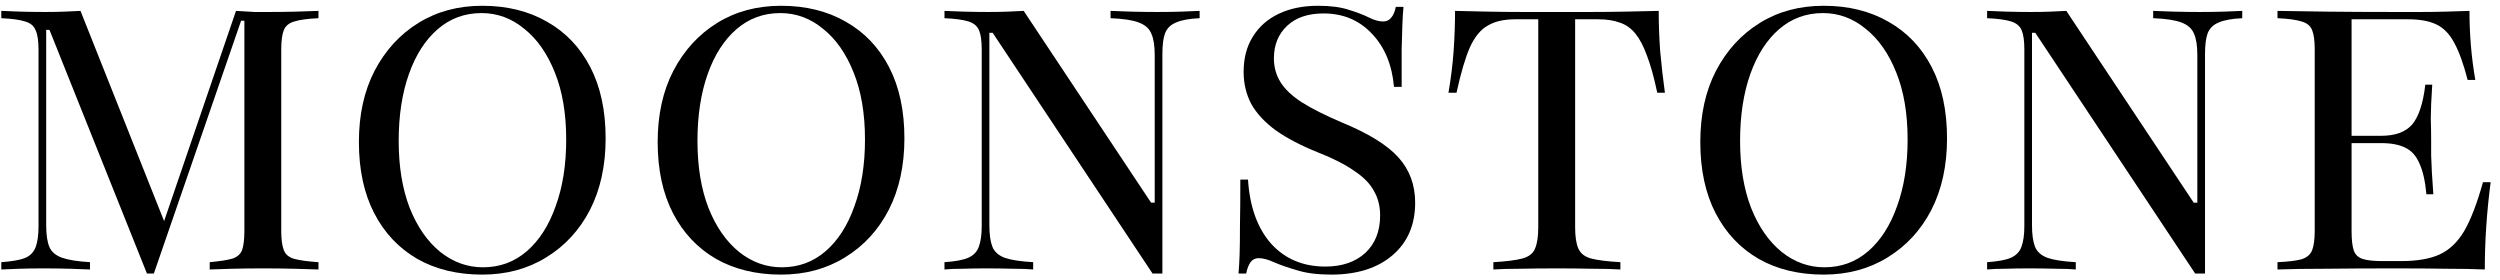
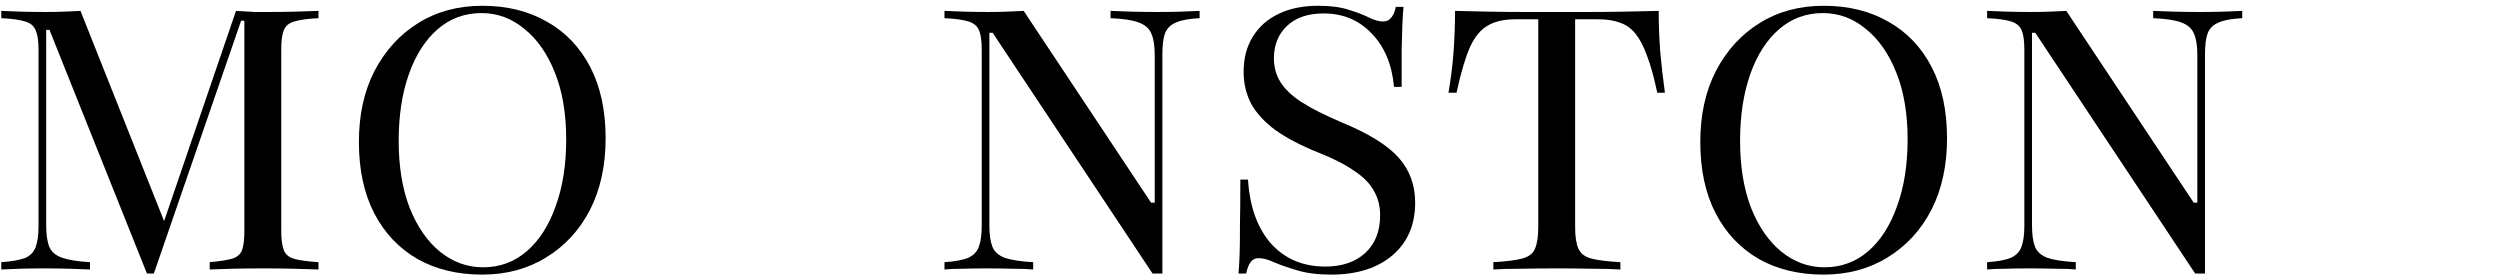
<svg xmlns="http://www.w3.org/2000/svg" width="321" height="36" viewBox="0 0 321 36" fill="none">
  <path d="M18.866 35.118L6.353 3.837H5.931V28.927C5.931 30.147 6.072 31.085 6.353 31.741C6.634 32.367 7.181 32.82 7.993 33.101C8.806 33.383 9.993 33.57 11.555 33.664V34.602C10.993 34.571 10.149 34.539 9.024 34.508C7.931 34.477 6.775 34.461 5.556 34.461C4.463 34.461 3.432 34.477 2.463 34.508C1.495 34.539 0.729 34.571 0.167 34.602V33.664C1.479 33.57 2.479 33.398 3.166 33.148C3.854 32.867 4.322 32.398 4.572 31.741C4.822 31.085 4.947 30.178 4.947 29.021V6.369C4.947 5.244 4.822 4.415 4.572 3.884C4.353 3.321 3.9 2.946 3.213 2.758C2.557 2.539 1.542 2.399 0.167 2.336V1.398C0.792 1.429 1.604 1.461 2.604 1.492C3.604 1.523 4.681 1.539 5.837 1.539C6.712 1.539 7.54 1.523 8.321 1.492C9.134 1.461 9.805 1.429 10.336 1.398L21.49 29.443L20.647 29.631L30.301 1.398C31.238 1.461 32.035 1.508 32.691 1.539C33.347 1.539 33.987 1.539 34.612 1.539C35.737 1.539 36.877 1.523 38.033 1.492C39.221 1.461 40.174 1.429 40.892 1.398V2.336C39.517 2.399 38.486 2.539 37.799 2.758C37.112 2.946 36.659 3.321 36.44 3.884C36.221 4.415 36.112 5.244 36.112 6.369V29.631C36.112 30.725 36.221 31.554 36.44 32.116C36.659 32.679 37.112 33.054 37.799 33.242C38.486 33.43 39.517 33.57 40.892 33.664V34.602C40.08 34.571 39.049 34.539 37.799 34.508C36.581 34.477 35.253 34.461 33.816 34.461C32.316 34.461 30.973 34.477 29.785 34.508C28.598 34.539 27.645 34.571 26.927 34.602V33.664C28.27 33.539 29.254 33.383 29.879 33.195C30.504 32.976 30.91 32.601 31.097 32.069C31.285 31.507 31.379 30.694 31.379 29.631V2.664H30.957L19.756 35.118H18.866Z" fill="black" />
  <path d="M61.923 35.259C58.736 35.259 55.955 34.587 53.581 33.242C51.206 31.866 49.363 29.912 48.051 27.38C46.739 24.847 46.083 21.799 46.083 18.235C46.083 14.733 46.754 11.684 48.098 9.089C49.472 6.463 51.347 4.415 53.721 2.946C56.096 1.476 58.83 0.742 61.923 0.742C65.109 0.742 67.89 1.429 70.265 2.805C72.639 4.149 74.482 6.088 75.795 8.62C77.107 11.153 77.763 14.201 77.763 17.766C77.763 21.267 77.091 24.331 75.748 26.958C74.404 29.553 72.53 31.585 70.124 33.054C67.749 34.524 65.016 35.259 61.923 35.259ZM62.016 34.321C64.172 34.321 66.047 33.633 67.64 32.257C69.234 30.881 70.468 28.959 71.342 26.489C72.249 24.019 72.701 21.158 72.701 17.906C72.701 14.592 72.217 11.731 71.249 9.324C70.28 6.885 68.968 5.009 67.312 3.696C65.687 2.352 63.86 1.679 61.829 1.679C59.673 1.679 57.798 2.367 56.205 3.743C54.612 5.119 53.378 7.042 52.503 9.511C51.628 11.982 51.191 14.842 51.191 18.094C51.191 21.377 51.659 24.238 52.597 26.676C53.565 29.115 54.877 31.006 56.533 32.351C58.189 33.664 60.017 34.321 62.016 34.321Z" fill="black" />
-   <path d="M100.286 35.259C97.099 35.259 94.318 34.587 91.944 33.242C89.569 31.866 87.726 29.912 86.414 27.38C85.102 24.847 84.445 21.799 84.445 18.235C84.445 14.733 85.117 11.684 86.461 9.089C87.835 6.463 89.71 4.415 92.084 2.946C94.459 1.476 97.193 0.742 100.286 0.742C103.473 0.742 106.253 1.429 108.628 2.805C111.002 4.149 112.845 6.088 114.158 8.62C115.47 11.153 116.126 14.201 116.126 17.766C116.126 21.267 115.454 24.331 114.111 26.958C112.767 29.553 110.893 31.585 108.487 33.054C106.113 34.524 103.379 35.259 100.286 35.259ZM100.379 34.321C102.535 34.321 104.41 33.633 106.003 32.257C107.597 30.881 108.831 28.959 109.705 26.489C110.611 24.019 111.065 21.158 111.065 17.906C111.065 14.592 110.58 11.731 109.612 9.324C108.643 6.885 107.331 5.009 105.675 3.696C104.051 2.352 102.223 1.679 100.192 1.679C98.036 1.679 96.162 2.367 94.568 3.743C92.975 5.119 91.741 7.042 90.866 9.511C89.991 11.982 89.554 14.842 89.554 18.094C89.554 21.377 90.022 24.238 90.96 26.676C91.928 29.115 93.24 31.006 94.896 32.351C96.552 33.664 98.38 34.321 100.379 34.321Z" fill="black" />
  <path d="M147.984 35.118L127.458 4.212H127.036V28.927C127.036 30.084 127.161 30.991 127.411 31.648C127.661 32.304 128.192 32.789 129.004 33.101C129.817 33.383 131.035 33.57 132.66 33.664V34.602C132.066 34.539 131.207 34.508 130.082 34.508C128.957 34.477 127.817 34.461 126.661 34.461C125.567 34.461 124.536 34.477 123.568 34.508C122.631 34.508 121.865 34.539 121.271 34.602V33.664C122.646 33.57 123.662 33.383 124.318 33.101C125.005 32.789 125.458 32.32 125.677 31.694C125.927 31.038 126.052 30.147 126.052 29.021V6.369C126.052 5.275 125.942 4.462 125.724 3.931C125.505 3.368 125.052 2.977 124.365 2.758C123.677 2.539 122.646 2.399 121.271 2.336V1.398C121.896 1.429 122.709 1.461 123.708 1.492C124.74 1.523 125.817 1.539 126.942 1.539C127.848 1.539 128.676 1.523 129.426 1.492C130.207 1.461 130.879 1.429 131.441 1.398L147.797 26.02H148.266V7.073C148.266 5.885 148.125 4.978 147.844 4.353C147.594 3.696 147.062 3.211 146.25 2.899C145.438 2.586 144.219 2.399 142.595 2.336V1.398C143.22 1.429 144.079 1.461 145.172 1.492C146.297 1.523 147.437 1.539 148.594 1.539C149.719 1.539 150.75 1.523 151.686 1.492C152.655 1.461 153.437 1.429 154.03 1.398V2.336C152.687 2.399 151.671 2.586 150.983 2.899C150.296 3.18 149.828 3.649 149.578 4.306C149.359 4.931 149.25 5.822 149.25 6.979V35.118H147.984Z" fill="black" />
  <path d="M170.928 35.259C169.179 35.259 167.71 35.071 166.523 34.696C165.336 34.352 164.352 34.008 163.57 33.664C162.82 33.32 162.164 33.148 161.603 33.148C161.165 33.148 160.821 33.32 160.572 33.664C160.321 34.008 160.135 34.493 160.009 35.118H159.025C159.087 34.43 159.134 33.617 159.166 32.679C159.197 31.71 159.212 30.459 159.212 28.927C159.244 27.364 159.259 25.41 159.259 23.065H160.244C160.463 26.536 161.446 29.271 163.195 31.272C164.977 33.242 167.305 34.227 170.178 34.227C172.304 34.227 174.005 33.648 175.287 32.492C176.568 31.303 177.209 29.693 177.209 27.661C177.209 26.473 176.943 25.426 176.412 24.519C175.912 23.581 175.068 22.721 173.881 21.939C172.726 21.127 171.194 20.345 169.289 19.595C167.039 18.688 165.211 17.734 163.805 16.734C162.4 15.702 161.352 14.577 160.665 13.357C160.009 12.107 159.681 10.731 159.681 9.23C159.681 7.479 160.071 5.978 160.853 4.728C161.633 3.446 162.743 2.461 164.18 1.773C165.617 1.085 167.305 0.742 169.242 0.742C170.834 0.742 172.147 0.913 173.178 1.257C174.209 1.57 175.068 1.898 175.756 2.242C176.443 2.586 177.052 2.758 177.584 2.758C178.021 2.758 178.364 2.602 178.614 2.289C178.895 1.977 179.099 1.508 179.223 0.882H180.208C180.145 1.539 180.099 2.289 180.067 3.133C180.035 3.946 180.005 4.994 179.973 6.276C179.973 7.526 179.973 9.152 179.973 11.153H178.989C178.739 8.308 177.787 6.025 176.131 4.306C174.506 2.586 172.443 1.726 169.945 1.726C167.945 1.726 166.383 2.258 165.258 3.321C164.133 4.384 163.57 5.775 163.57 7.495C163.57 8.62 163.852 9.637 164.414 10.543C164.977 11.45 165.882 12.31 167.133 13.123C168.413 13.936 170.116 14.795 172.241 15.702C175.677 17.109 178.115 18.61 179.551 20.204C180.989 21.799 181.707 23.737 181.707 26.02C181.707 28.865 180.738 31.116 178.801 32.773C176.864 34.43 174.241 35.259 170.928 35.259Z" fill="black" />
  <path d="M191.749 34.602V33.664C193.404 33.57 194.638 33.414 195.45 33.195C196.294 32.976 196.841 32.554 197.091 31.929C197.372 31.303 197.513 30.381 197.513 29.162V2.477H194.561C193.123 2.477 191.951 2.742 191.046 3.274C190.14 3.774 189.373 4.697 188.749 6.041C188.156 7.385 187.577 9.34 187.016 11.903H185.984C186.296 10.09 186.515 8.323 186.641 6.604C186.765 4.853 186.828 3.118 186.828 1.398C188.109 1.429 189.499 1.461 190.999 1.492C192.529 1.523 194.061 1.539 195.591 1.539C197.153 1.539 198.591 1.539 199.903 1.539C201.184 1.539 202.59 1.539 204.121 1.539C205.652 1.539 207.182 1.523 208.714 1.492C210.276 1.461 211.697 1.429 212.978 1.398C212.978 3.086 213.04 4.806 213.166 6.557C213.322 8.308 213.524 10.09 213.775 11.903H212.791C212.384 9.965 211.947 8.386 211.478 7.167C211.041 5.947 210.541 4.994 209.978 4.306C209.417 3.618 208.744 3.149 207.964 2.899C207.214 2.617 206.292 2.477 205.199 2.477H202.247V29.162C202.247 30.381 202.386 31.303 202.669 31.929C202.949 32.554 203.496 32.976 204.308 33.195C205.152 33.414 206.402 33.57 208.058 33.664V34.602C207.12 34.539 205.917 34.508 204.449 34.508C203.012 34.477 201.512 34.461 199.95 34.461C198.231 34.461 196.654 34.477 195.216 34.508C193.779 34.508 192.624 34.539 191.749 34.602Z" fill="black" />
  <path d="M234.158 35.259C230.972 35.259 228.192 34.587 225.817 33.242C223.442 31.866 221.599 29.912 220.288 27.38C218.975 24.847 218.319 21.799 218.319 18.235C218.319 14.733 218.991 11.684 220.335 9.089C221.709 6.463 223.583 4.415 225.958 2.946C228.332 1.476 231.066 0.742 234.158 0.742C237.346 0.742 240.126 1.429 242.502 2.805C244.876 4.149 246.719 6.088 248.031 8.62C249.344 11.153 249.999 14.201 249.999 17.766C249.999 21.267 249.327 24.331 247.984 26.958C246.64 29.553 244.767 31.585 242.361 33.054C239.986 34.524 237.252 35.259 234.158 35.259ZM234.253 34.321C236.408 34.321 238.283 33.633 239.877 32.257C241.469 30.881 242.704 28.959 243.579 26.489C244.484 24.019 244.938 21.158 244.938 17.906C244.938 14.592 244.454 11.731 243.485 9.324C242.517 6.885 241.204 5.009 239.549 3.696C237.923 2.352 236.095 1.679 234.066 1.679C231.91 1.679 230.035 2.367 228.441 3.743C226.849 5.119 225.615 7.042 224.739 9.511C223.864 11.982 223.427 14.842 223.427 18.094C223.427 21.377 223.896 24.238 224.833 26.676C225.801 29.115 227.114 31.006 228.769 32.351C230.425 33.664 232.253 34.321 234.253 34.321Z" fill="black" />
  <path d="M281.857 35.118L261.331 4.212H260.909V28.927C260.909 30.084 261.034 30.991 261.284 31.648C261.535 32.304 262.065 32.789 262.878 33.101C263.69 33.383 264.908 33.57 266.532 33.664V34.602C265.939 34.539 265.08 34.508 263.956 34.508C262.831 34.477 261.69 34.461 260.534 34.461C259.441 34.461 258.409 34.477 257.441 34.508C256.504 34.508 255.739 34.539 255.145 34.602V33.664C256.519 33.57 257.535 33.383 258.191 33.101C258.878 32.789 259.332 32.32 259.551 31.694C259.8 31.038 259.926 30.147 259.926 29.021V6.369C259.926 5.275 259.816 4.462 259.598 3.931C259.378 3.368 258.925 2.977 258.238 2.758C257.551 2.539 256.519 2.399 255.145 2.336V1.398C255.769 1.429 256.583 1.461 257.582 1.492C258.613 1.523 259.69 1.539 260.815 1.539C261.722 1.539 262.549 1.523 263.299 1.492C264.081 1.461 264.752 1.429 265.315 1.398L281.671 26.02H282.138V7.073C282.138 5.885 281.998 4.978 281.718 4.353C281.467 3.696 280.936 3.211 280.124 2.899C279.312 2.586 278.093 2.399 276.468 2.336V1.398C277.094 1.429 277.953 1.461 279.046 1.492C280.171 1.523 281.311 1.539 282.468 1.539C283.591 1.539 284.623 1.523 285.56 1.492C286.528 1.461 287.31 1.429 287.904 1.398V2.336C286.56 2.399 285.545 2.586 284.857 2.899C284.169 3.18 283.702 3.649 283.451 4.306C283.233 4.931 283.123 5.822 283.123 6.979V35.118H281.857Z" fill="black" />
-   <path d="M292.43 34.602V33.664C293.805 33.602 294.836 33.477 295.523 33.289C296.21 33.07 296.664 32.679 296.882 32.116C297.101 31.554 297.21 30.725 297.21 29.631V6.369C297.21 5.244 297.101 4.415 296.882 3.884C296.664 3.321 296.21 2.946 295.523 2.758C294.836 2.539 293.805 2.399 292.43 2.336V1.398C294.024 1.429 296.1 1.461 298.663 1.492C301.225 1.523 304.193 1.539 307.566 1.539C308.629 1.539 309.707 1.539 310.8 1.539C311.925 1.539 313.019 1.523 314.081 1.492C315.175 1.461 316.174 1.429 317.08 1.398C317.08 2.899 317.142 4.4 317.268 5.9C317.393 7.37 317.58 8.824 317.83 10.262H316.846C316.315 8.198 315.737 6.604 315.113 5.478C314.519 4.353 313.753 3.571 312.816 3.133C311.91 2.696 310.707 2.477 309.207 2.477H301.943V29.678C301.943 30.772 302.037 31.601 302.224 32.163C302.412 32.695 302.787 33.054 303.349 33.242C303.911 33.43 304.77 33.523 305.927 33.523H308.316C310.348 33.523 311.988 33.242 313.238 32.679C314.519 32.085 315.58 31.069 316.424 29.631C317.268 28.161 318.064 26.082 318.814 23.393H319.799C319.549 25.3 319.362 27.192 319.236 29.068C319.111 30.913 319.049 32.757 319.049 34.602C317.643 34.539 316.002 34.508 314.128 34.508C312.253 34.477 310.051 34.461 307.521 34.461C304.146 34.461 301.178 34.477 298.616 34.508C296.085 34.508 294.024 34.539 292.43 34.602ZM300.444 18.375V17.437H309.254V18.375H300.444ZM311.55 24.941C311.395 23.253 311.097 21.939 310.66 21.002C310.253 20.032 309.66 19.36 308.88 18.985C308.098 18.578 307.052 18.375 305.739 18.375V17.437C307.551 17.437 308.879 16.953 309.722 15.983C310.566 14.983 311.129 13.279 311.41 10.871H312.3C312.175 12.747 312.113 14.186 312.113 15.186C312.143 16.187 312.16 17.093 312.16 17.906C312.16 18.594 312.16 19.266 312.16 19.923C312.19 20.579 312.222 21.314 312.253 22.127C312.316 22.909 312.379 23.847 312.441 24.941H311.55Z" fill="black" />
</svg>